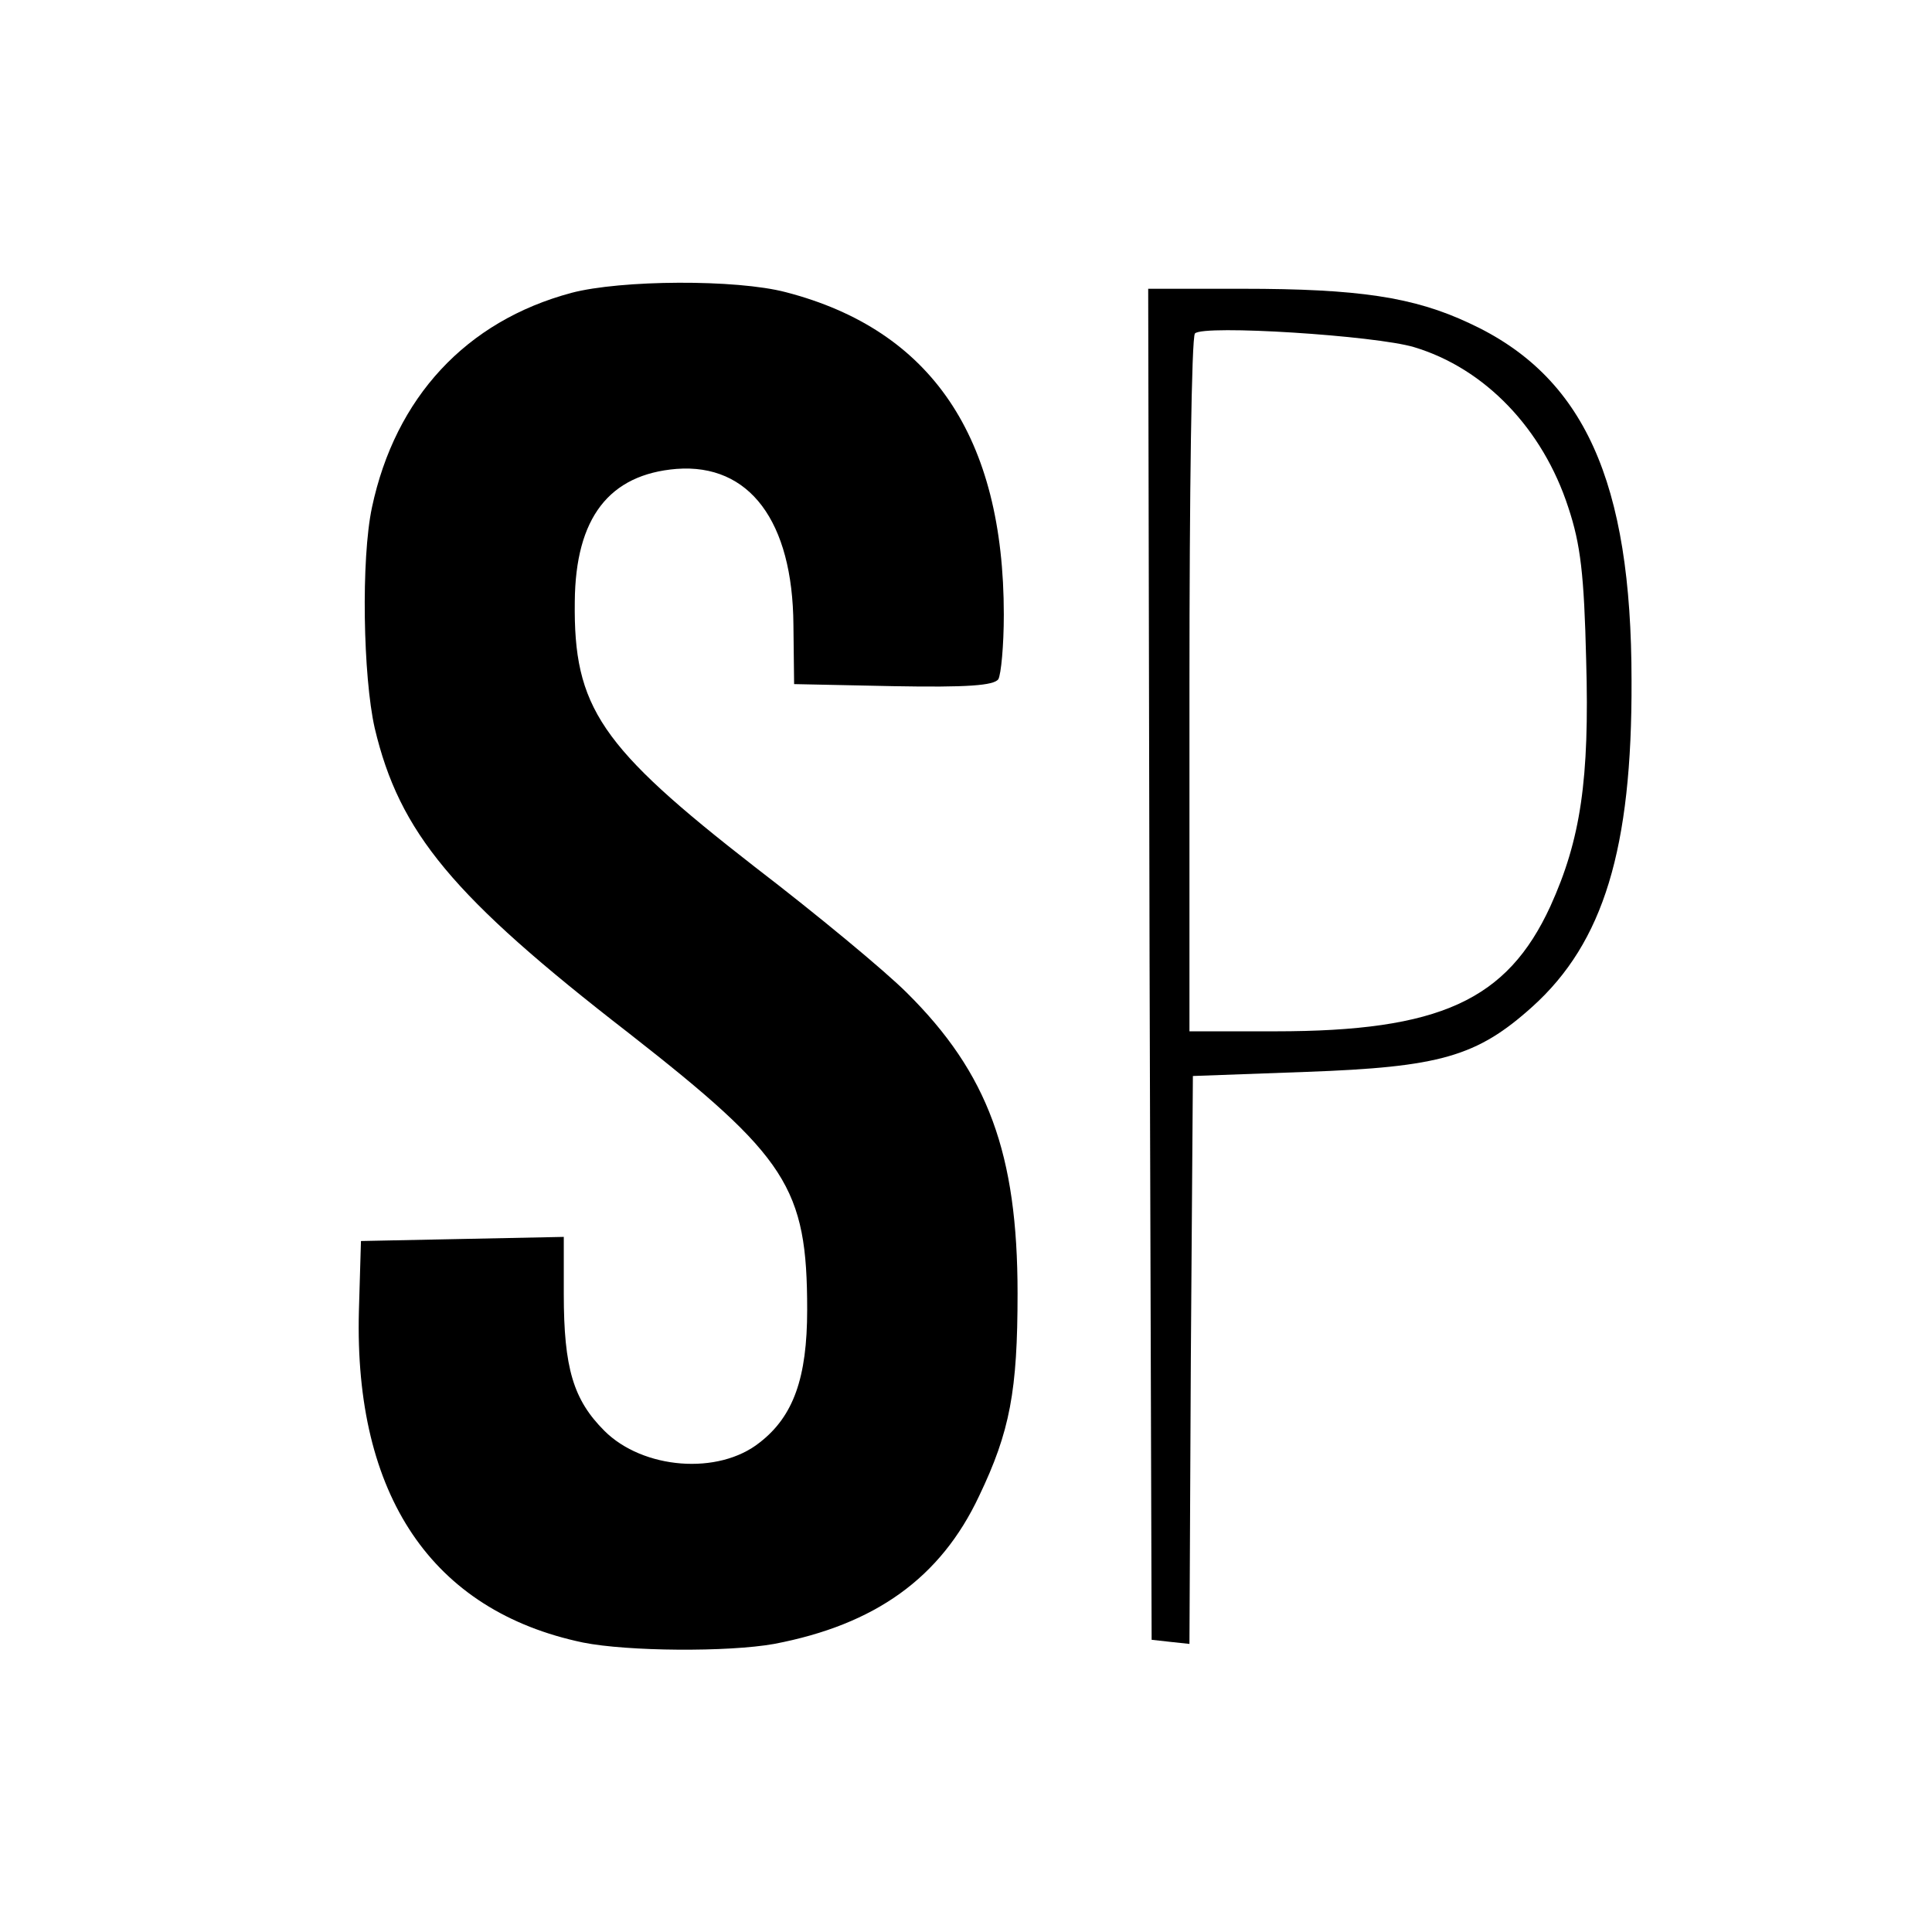
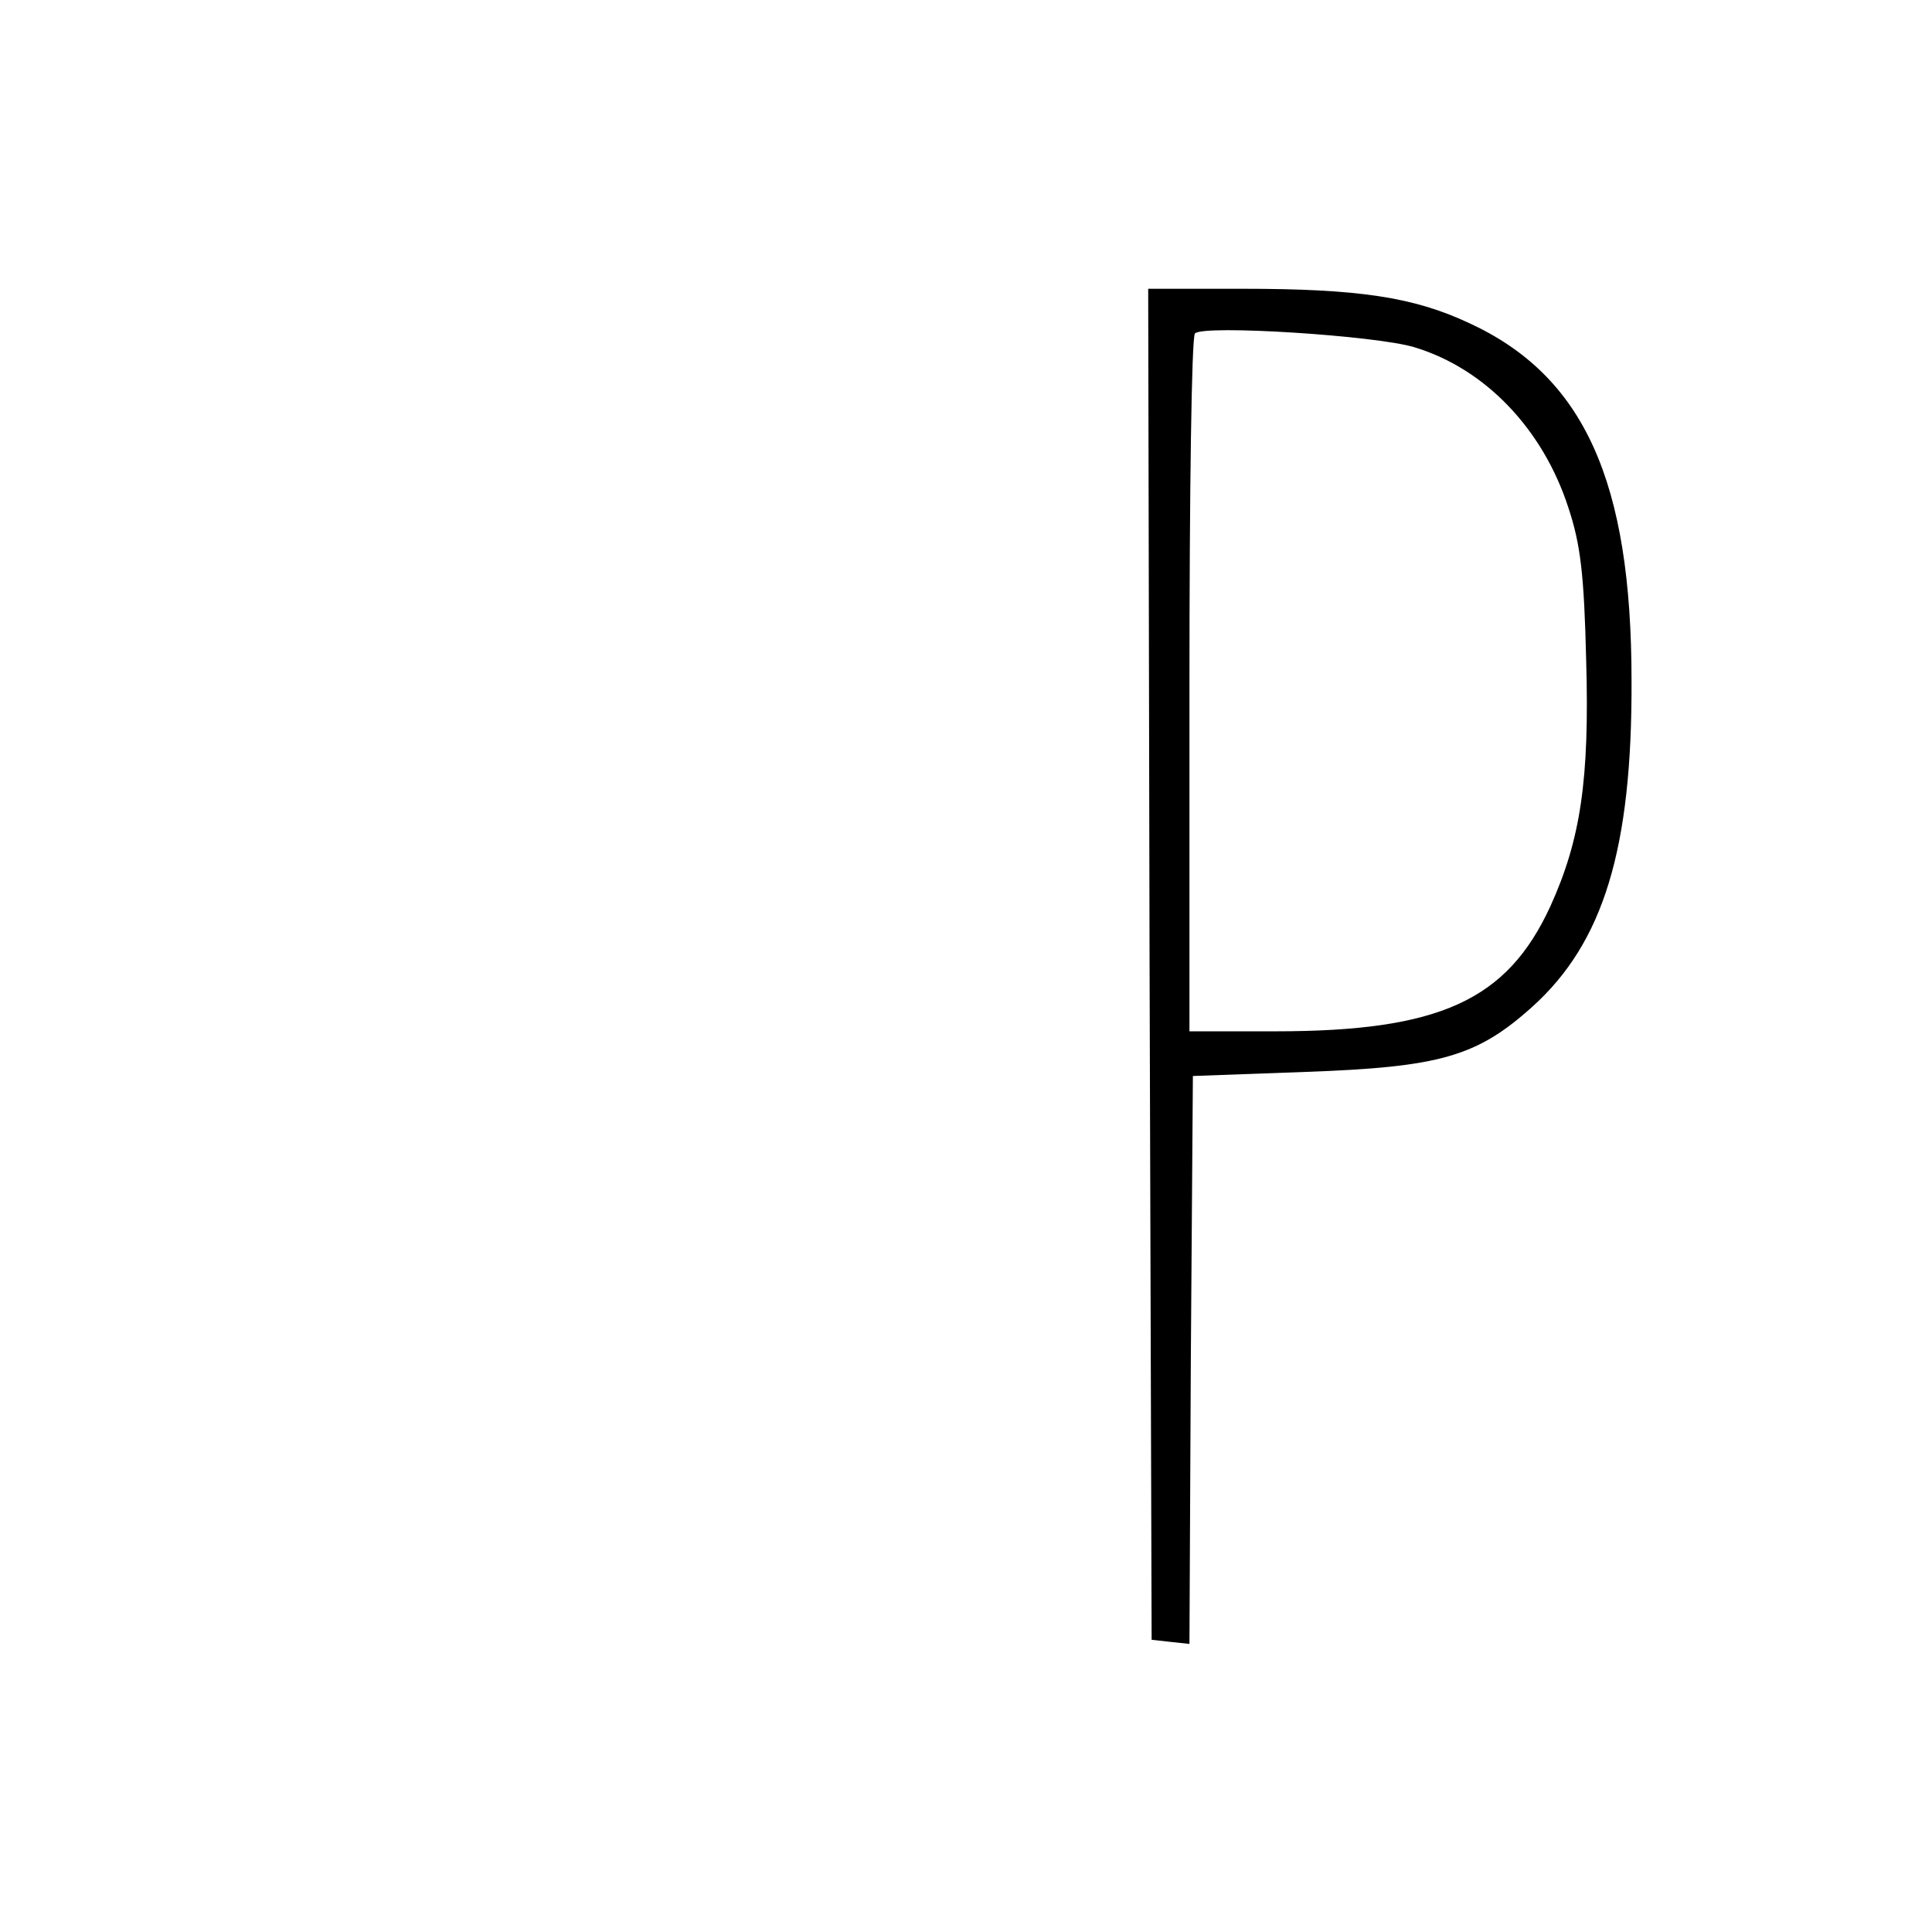
<svg xmlns="http://www.w3.org/2000/svg" version="1.0" width="281pt" height="281pt" viewBox="0 0 281 281" preserveAspectRatio="xMidYMid meet">
  <g transform="translate(0,281) scale(0.1,-0.1)" fill="#000000" stroke="none">
-     <path d="M831 2384 c-153 -41 -256 -152 -290 -312 -16 -75 -13 -246 4 -321 36 -152 113 -245 370 -444 230 -180 259 -224 259 -402 0 -99 -20 -155 -69 -193 -60 -48 -170 -39 -226 17 -45 45 -59 91 -59 199 l0 83 -147 -3 -148 -3 -3 -102 c-7 -268 106 -436 326 -482 65 -13 211 -14 278 -2 147 28 242 96 298 215 45 94 56 153 56 295 0 203 -43 320 -161 437 -32 32 -131 114 -221 183 -225 175 -264 232 -262 386 1 122 50 185 148 193 106 8 169 -76 170 -227 l1 -86 144 -3 c109 -2 146 1 153 10 4 7 8 49 8 94 0 258 -105 414 -317 469 -72 19 -240 18 -312 -1z" />
    <path d="M1672 1408 l3 -983 27 -3 28 -3 2 413 3 413 165 6 c194 7 248 22 329 95 103 93 145 229 144 474 0 290 -69 443 -236 520 -81 38 -161 50 -330 50 l-137 0 2 -982z m385 897 c103 -31 187 -119 224 -233 18 -54 23 -98 26 -222 5 -174 -8 -261 -52 -358 -63 -137 -161 -182 -400 -182 l-125 0 0 503 c0 277 3 507 8 512 12 13 263 -3 319 -20z" />
  </g>
</svg>